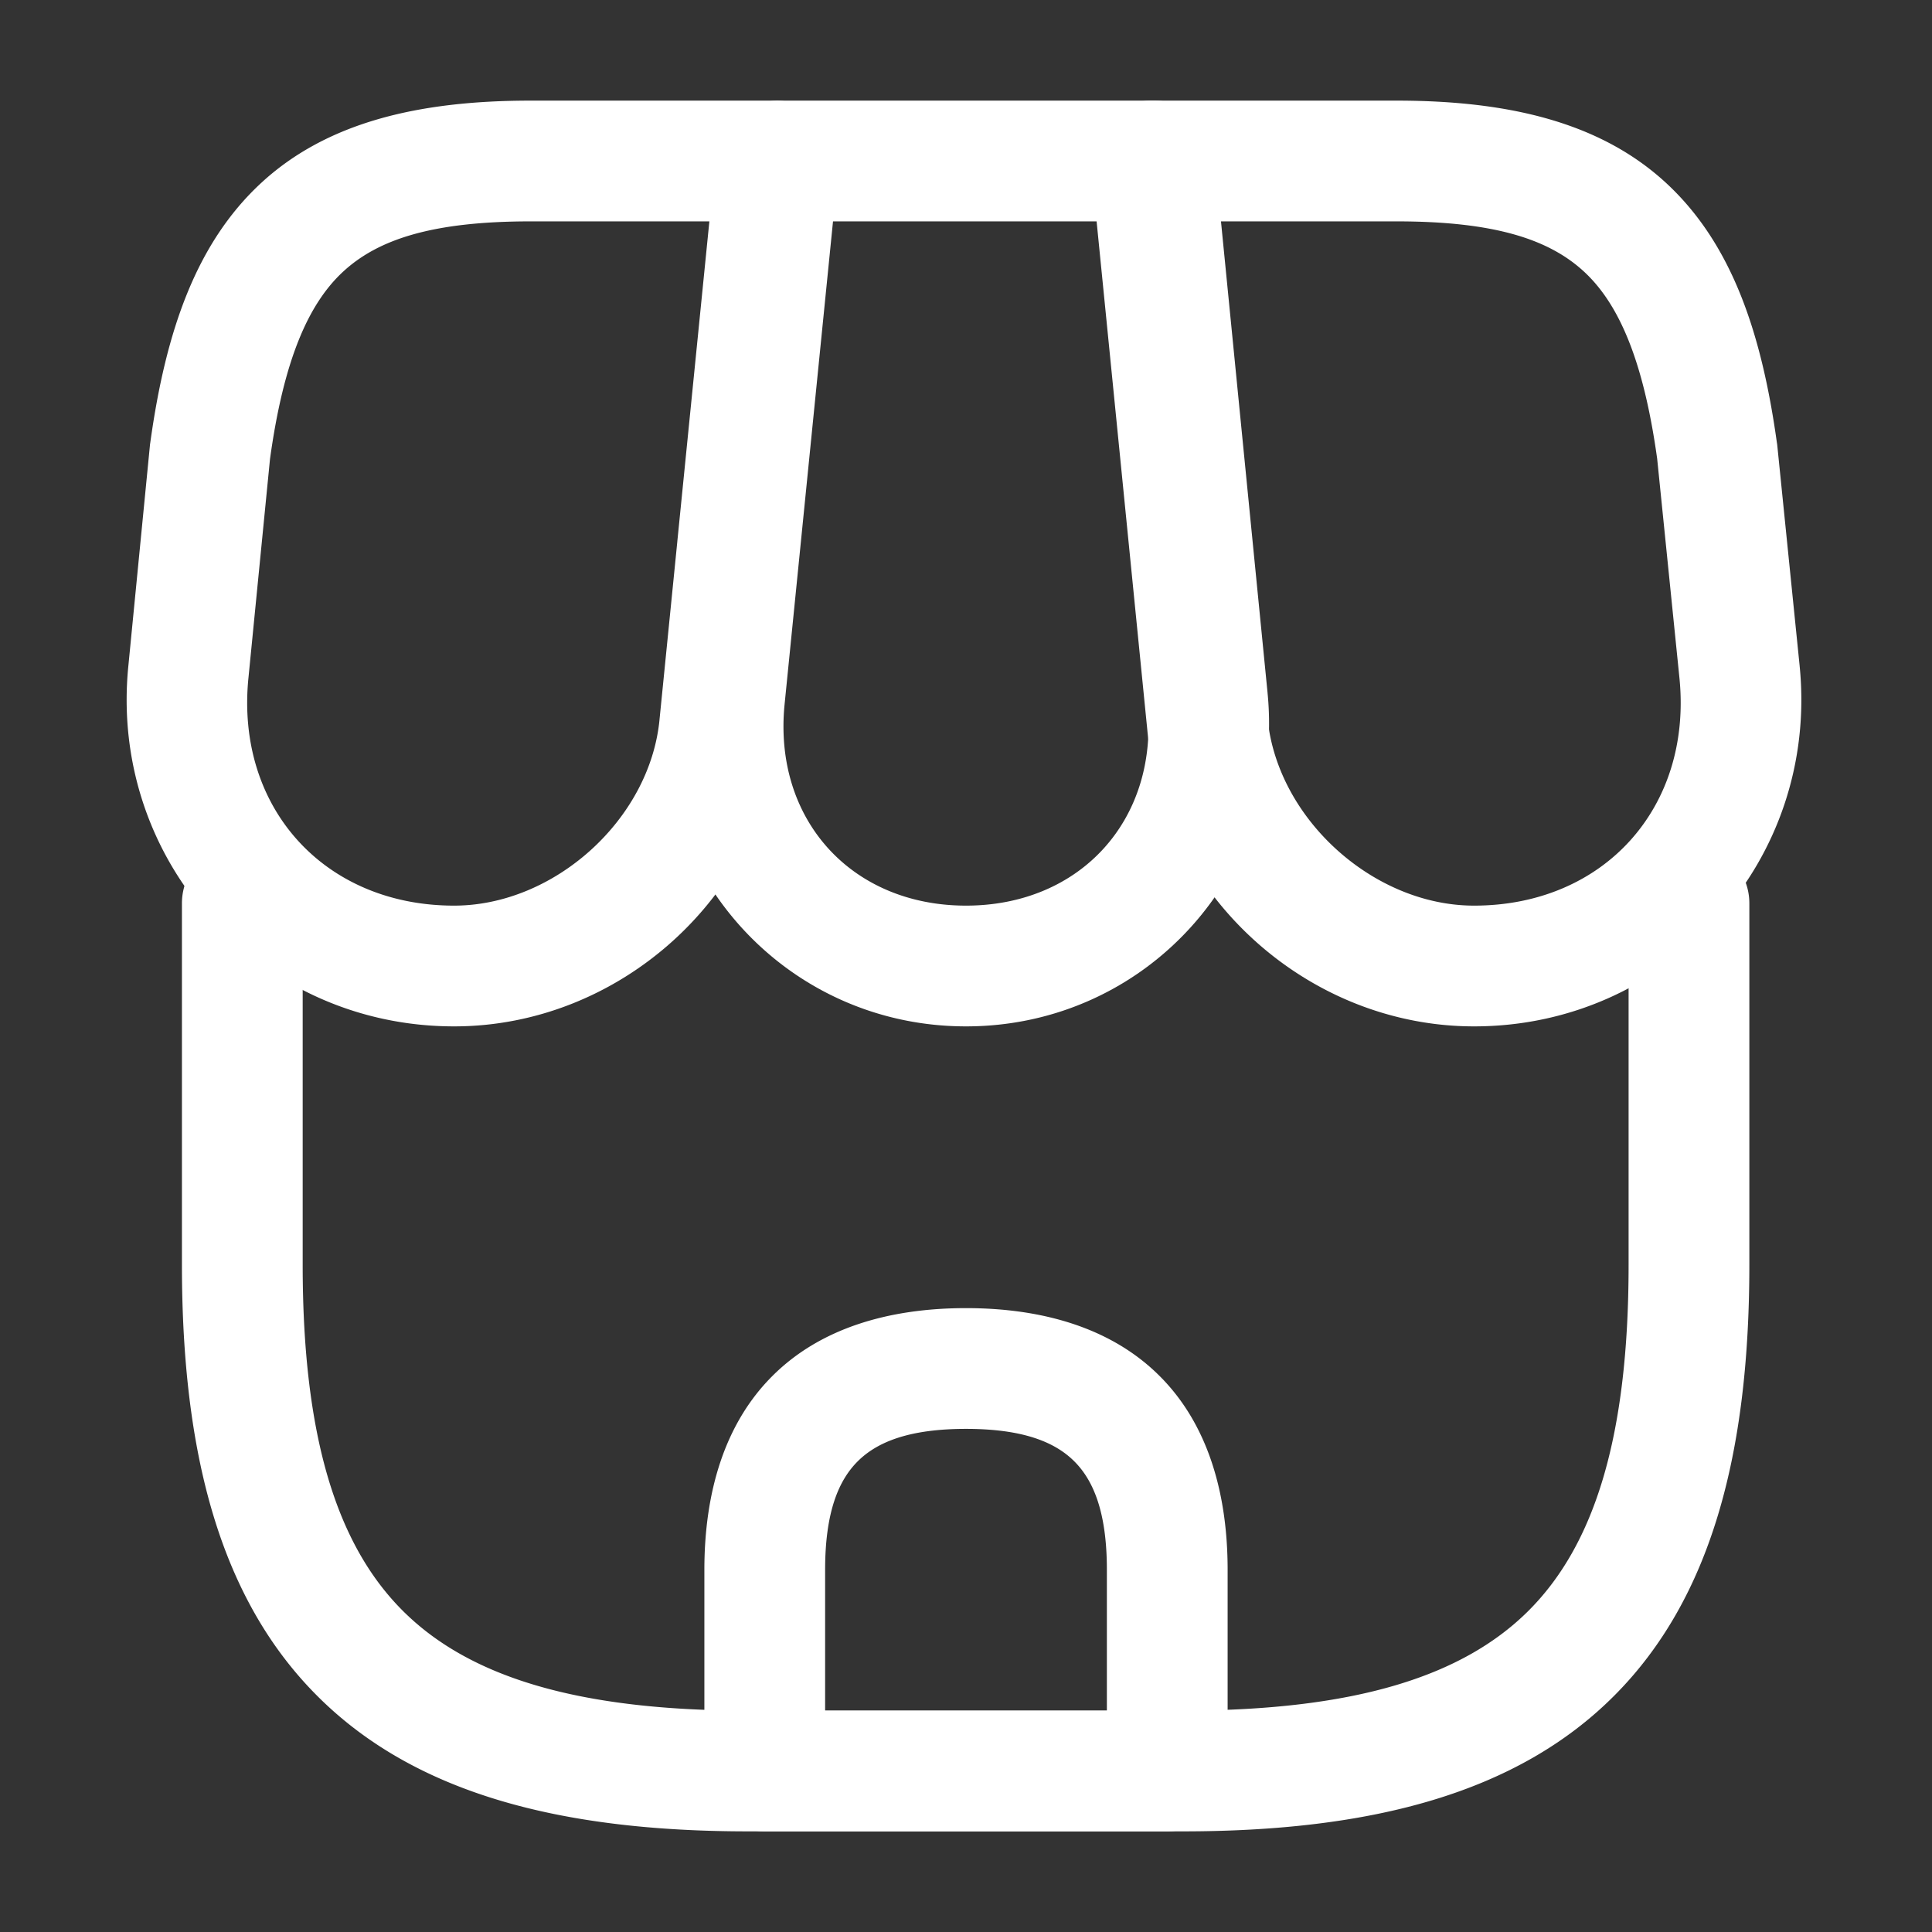
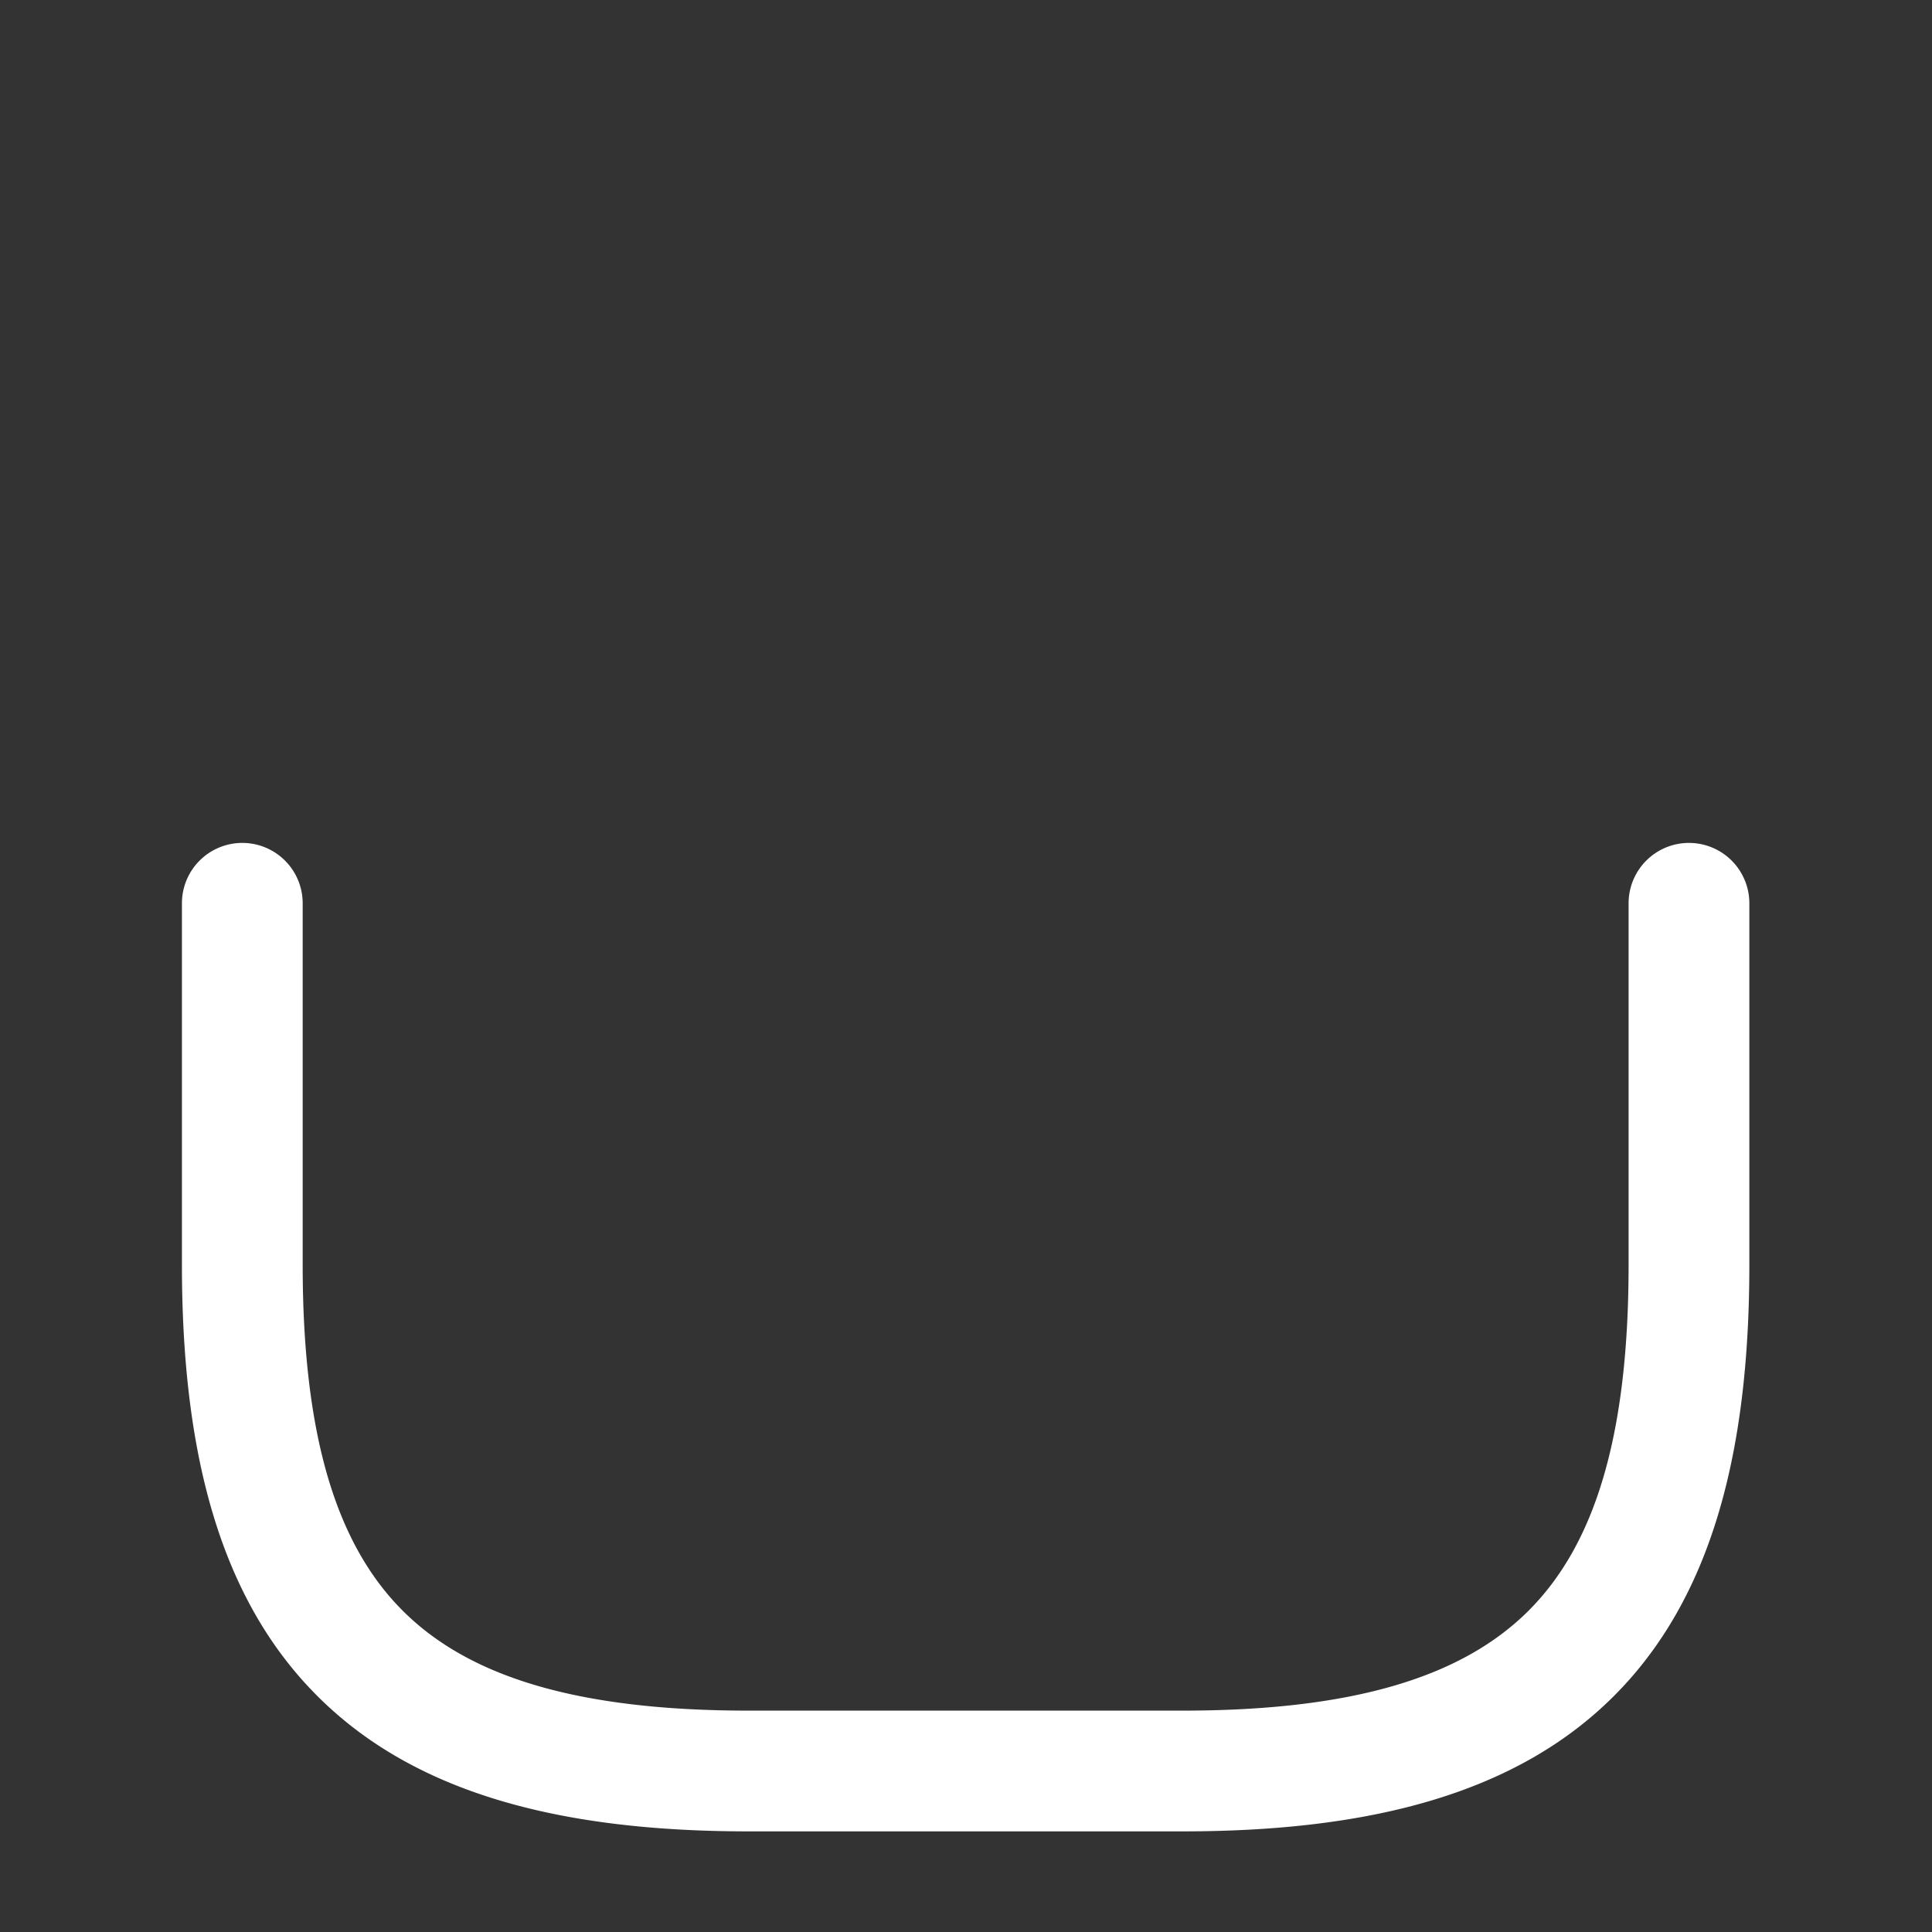
<svg xmlns="http://www.w3.org/2000/svg" width="800" height="800" viewBox="0 0 24 24" fill="none" version="1.1" id="svg5">
  <rect x="0" y="0" width="24" height="24" fill="#333333" stroke="none" />
  <defs id="defs5" />
  <path style="fill:#ffffff;stroke-linecap:round;stroke-linejoin:round" d="m 3.01,10.471 a 0.75,0.75 0 0 0 -0.75,0.75 v 4.49 c 0,2.345 0.474,4.15 1.682,5.357 C 5.149,22.276 6.956,22.75 9.301,22.75 h 5.389 c 2.345,0 4.152,-0.474 5.359,-1.682 1.207,-1.207 1.682,-3.012 1.682,-5.357 v -4.49 a 0.75,0.75 0 0 0 -0.75,-0.75 0.75,0.75 0 0 0 -0.75,0.75 v 4.49 c 0,2.145 -0.427,3.482 -1.242,4.297 C 18.173,20.823 16.834,21.25 14.689,21.25 H 9.301 C 7.156,21.25 5.817,20.823 5.002,20.008 4.187,19.193 3.76,17.856 3.76,15.711 v -4.49 a 0.75,0.75 0 0 0 -0.75,-0.75 z" id="path1" />
-   <path style="fill:#ffffff;stroke-linecap:round;stroke-linejoin:round" d="M 9.67,1.25 A 0.75,0.75 0 0 0 8.924,1.926 L 8.254,8.605 a 0.75,0.75 0 0 0 0,0.002 C 8.034,10.84 9.763,12.75 12,12.75 c 2.237,0 3.966,-1.91 3.746,-4.143 a 0.75,0.75 0 0 0 0,-0.002 L 15.086,1.926 A 0.75,0.75 0 0 0 14.34,1.25 Z m 0.678,1.5 h 3.312 l 0.594,6.004 C 14.394,10.181 13.423,11.25 12,11.25 10.577,11.25 9.606,10.181 9.746,8.754 Z" id="path2" />
-   <path style="fill:#ffffff;stroke-linecap:round;stroke-linejoin:round" d="m 14.301,1.25 a 0.75,0.75 0 0 0 -0.746,0.824 l 0.699,7.01 a 0.75,0.75 0 0 0 0,0.002 C 14.465,11.139 16.254,12.75 18.311,12.75 c 2.426,0 4.285,-2.062 4.045,-4.475 a 0.75,0.75 0 0 0 0,-0.002 l -0.279,-2.75 a 0.75,0.75 0 0 0 -0.004,-0.025 C 21.881,4.118 21.506,3.021 20.697,2.273 19.888,1.526 18.755,1.25 17.35,1.25 Z m 0.828,1.5 h 2.221 c 1.215,0 1.892,0.222 2.328,0.625 0.435,0.402 0.739,1.109 0.908,2.324 l 0.277,2.727 C 21.022,10.032 19.924,11.25 18.311,11.25 c -1.243,0 -2.435,-1.068 -2.564,-2.314 v -0.002 z" id="path3" />
-   <path style="fill:#ffffff;stroke-linecap:round;stroke-linejoin:round" d="M 6.59,1.25 C 5.184,1.25 4.053,1.526 3.244,2.273 2.435,3.021 2.058,4.118 1.867,5.498 a 0.75,0.75 0 0 0 -0.004,0.029 L 1.594,8.277 C 1.355,10.689 3.215,12.75 5.641,12.75 c 2.055,0 3.845,-1.611 4.045,-3.666 v -0.002 L 9.906,6.875 10.387,2.074 A 0.75,0.75 0 0 0 9.641,1.25 Z m 0,1.5 H 8.812 L 8.414,6.725 a 0.75,0.75 0 0 0 0,0.002 L 8.193,8.936 a 0.75,0.75 0 0 0 0,0.002 C 8.073,10.181 6.885,11.25 5.641,11.25 4.027,11.25 2.926,10.031 3.086,8.424 L 3.354,5.703 C 3.522,4.484 3.826,3.778 4.262,3.375 4.698,2.972 5.375,2.75 6.59,2.75 Z" id="path4" />
-   <path style="fill:#ffffff;stroke-linecap:round;stroke-linejoin:round" d="m 12,16.25 c -0.959,0 -1.813,0.25 -2.406,0.844 C 9,17.687 8.75,18.541 8.75,19.5 V 22 a 0.75,0.75 0 0 0 0.75,0.75 h 5 A 0.75,0.75 0 0 0 15.25,22 v -2.5 c 0,-0.959 -0.25,-1.813 -0.844,-2.406 C 13.813,16.5 12.959,16.25 12,16.25 Z m 0,1.5 c 0.711,0 1.107,0.165 1.346,0.404 C 13.585,18.393 13.75,18.789 13.75,19.5 v 1.75 h -3.5 V 19.5 c 0,-0.711 0.165,-1.107 0.404,-1.346 C 10.893,17.915 11.289,17.75 12,17.75 Z" id="path5" />
</svg>